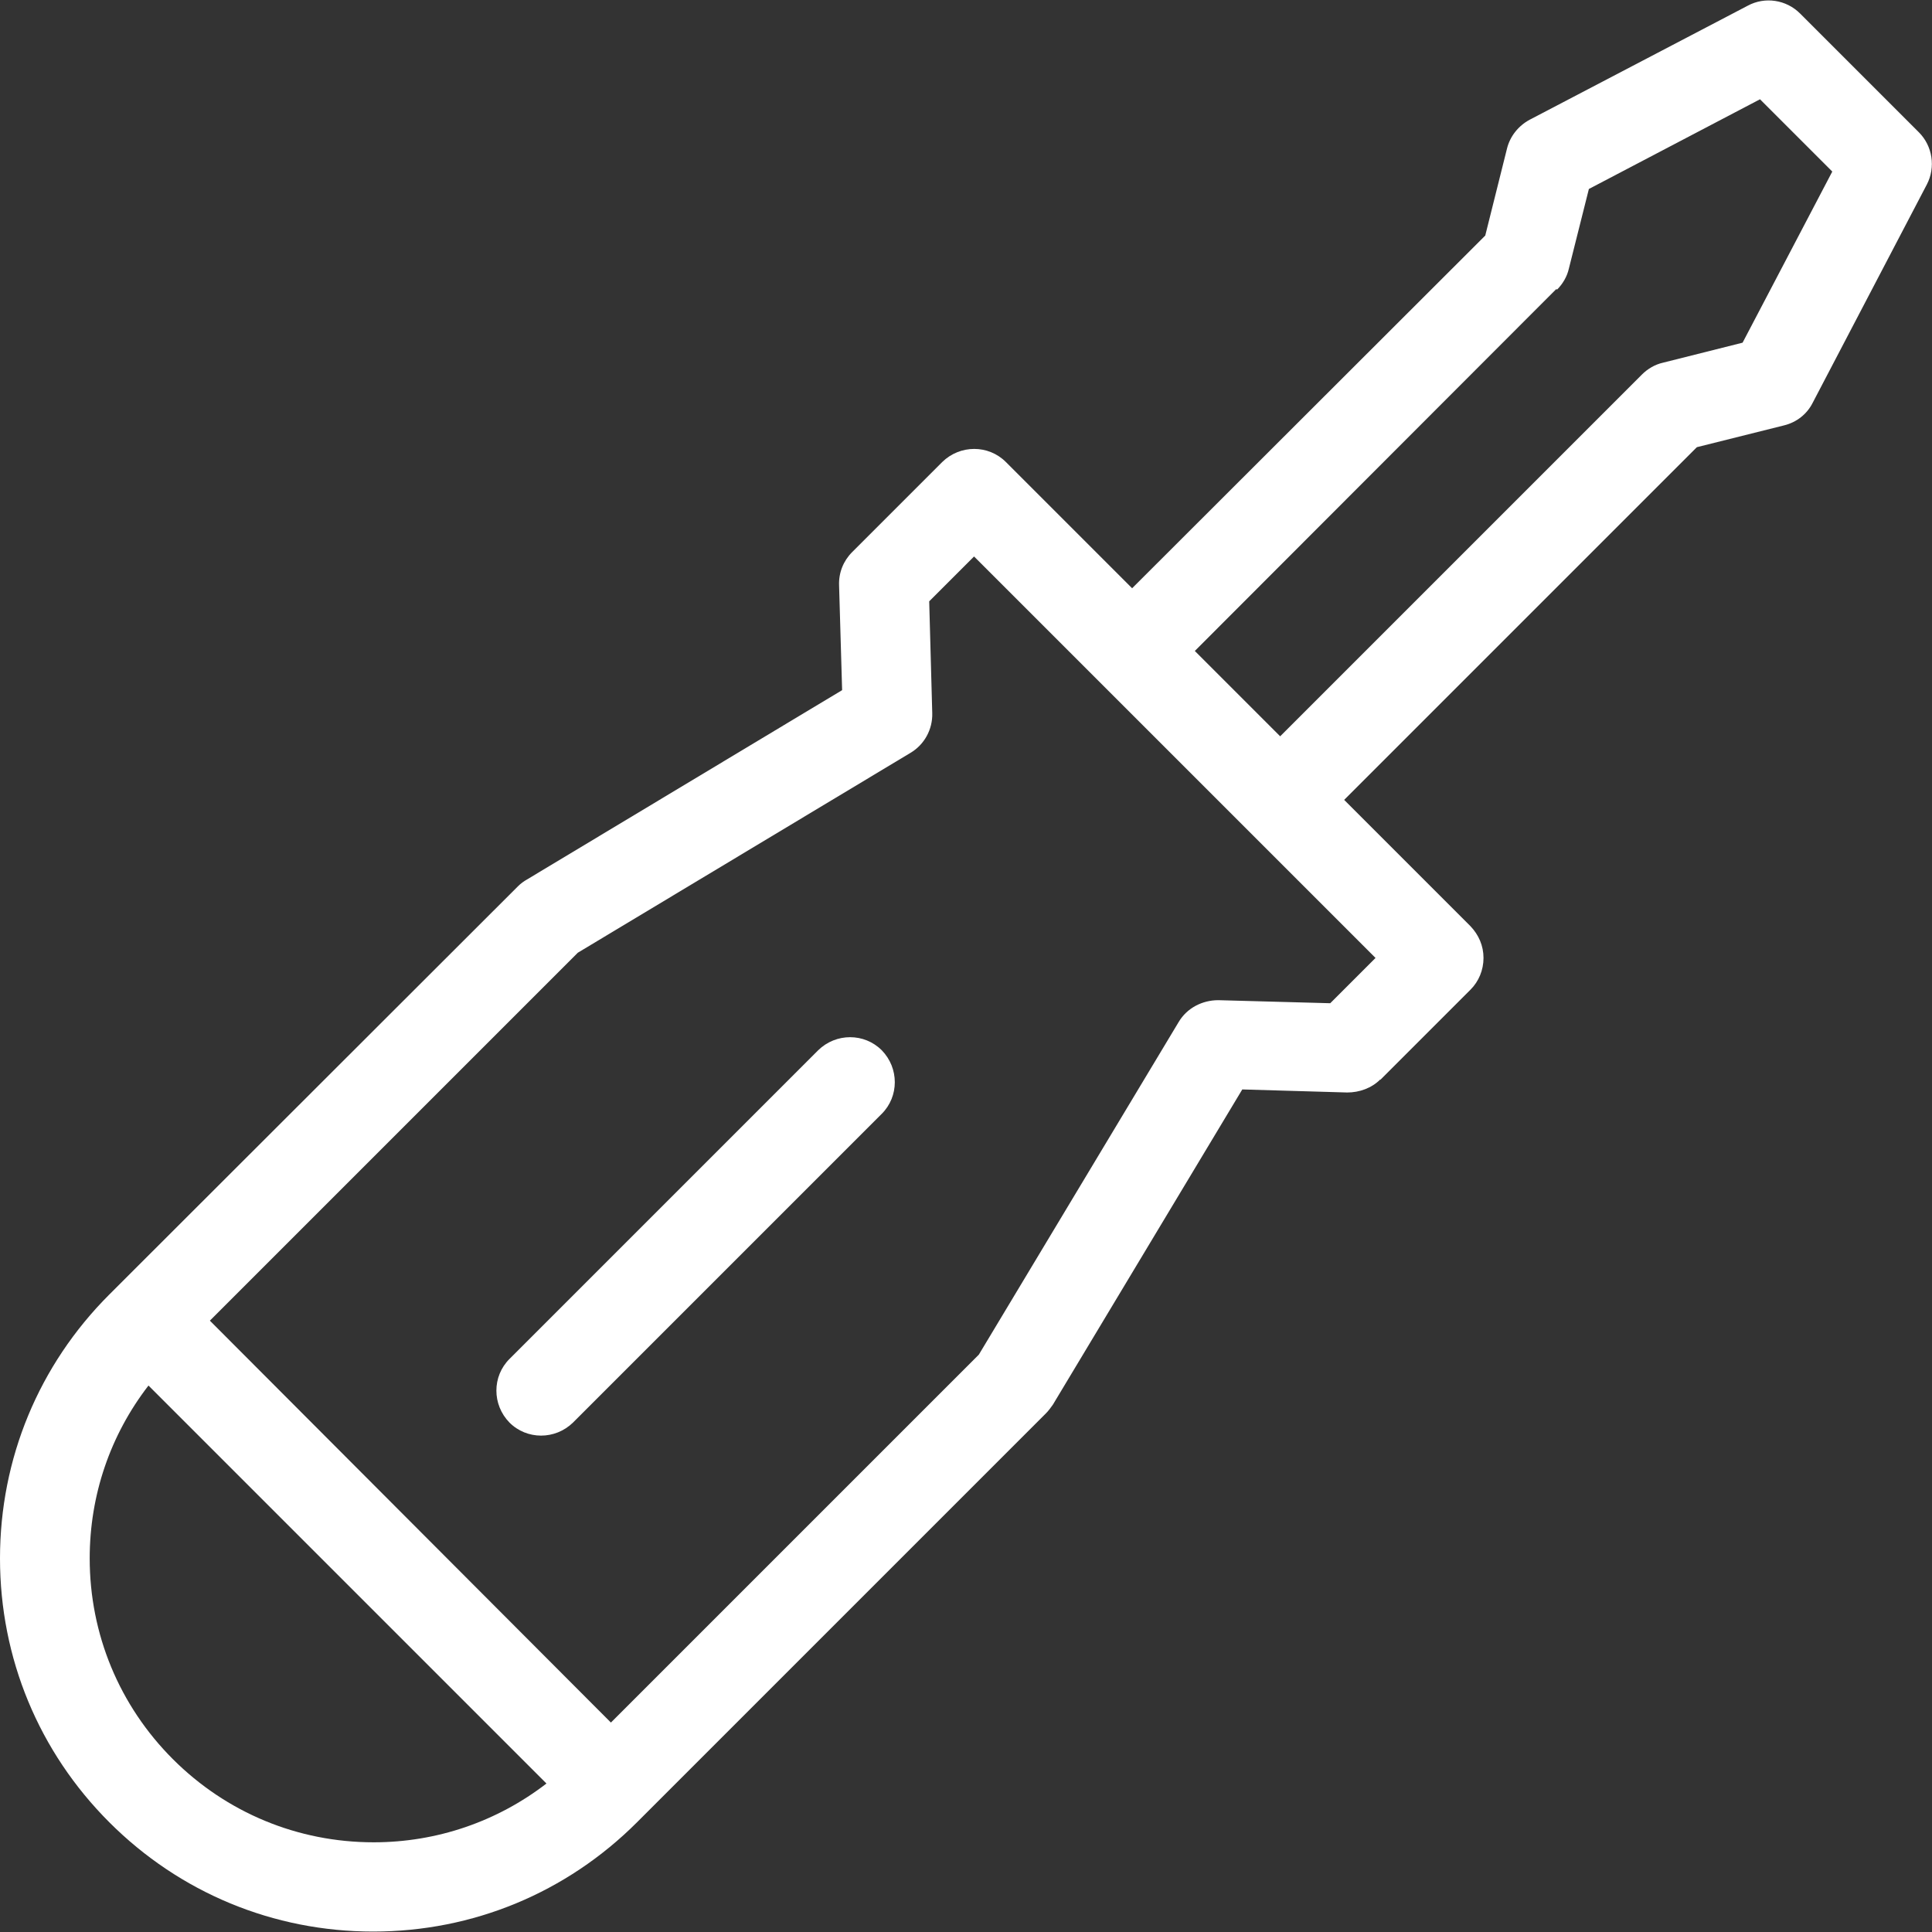
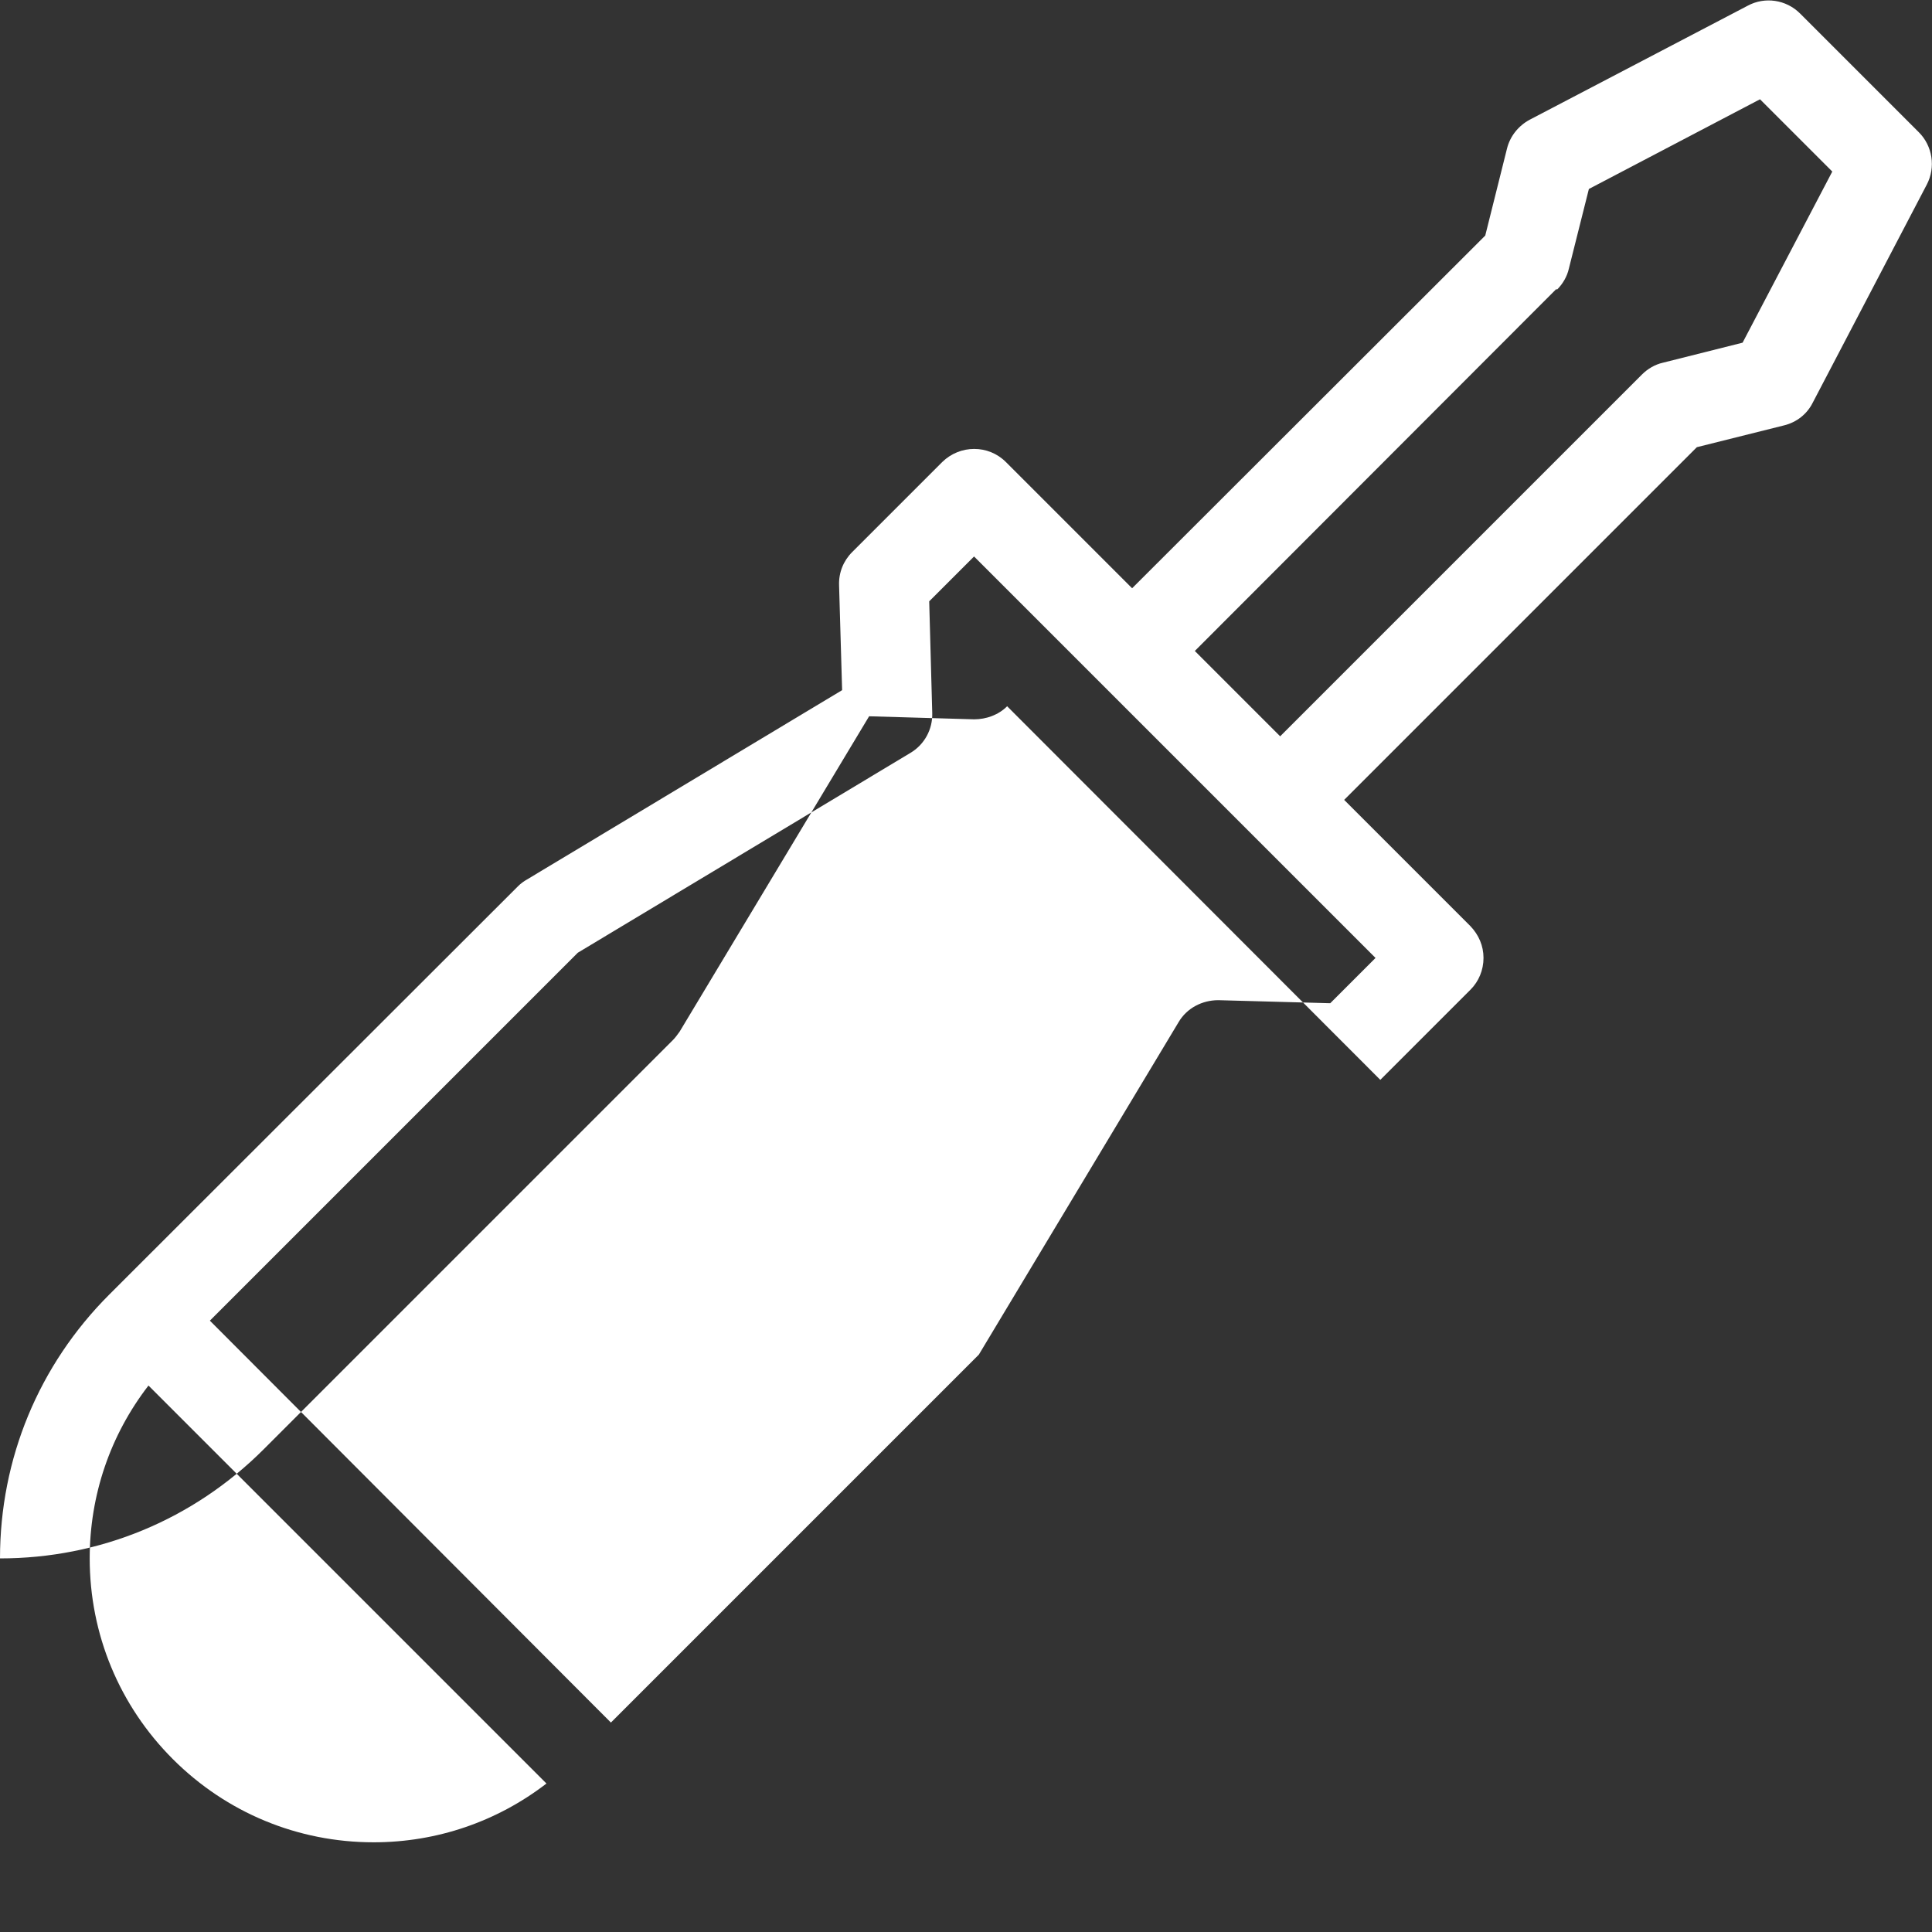
<svg xmlns="http://www.w3.org/2000/svg" id="Layer_2" viewBox="0 0 44.37 44.37">
  <rect x="0" y="0" width="44.37" height="44.37" fill="#333333" stroke="none" />
  <defs>
    <style>.cls-1{fill:#fff;}</style>
  </defs>
  <g id="Layer_2-2">
    <g>
-       <path class="cls-1" d="M20.25,24.12c-.4-.4-1.05-.4-1.46,0l-7.09,7.09c-.4,.4-.4,1.05,0,1.46,.4,.4,1.05,.4,1.46,0l7.09-7.09c.4-.4,.4-1.05,0-1.46Z" />
-       <path class="cls-1" d="M31.7,24.8l2.07-2.07c.19-.19,.3-.45,.3-.73s-.11-.53-.3-.73l-2.9-2.9,8.1-8.1,2-.5c.29-.07,.53-.26,.66-.52l2.62-5.01c.21-.4,.13-.89-.18-1.2l-2.73-2.73c-.32-.32-.81-.39-1.2-.18l-5.01,2.62c-.26,.14-.45,.38-.52,.66l-.5,2-8.11,8.1-2.9-2.9c-.4-.4-1.05-.4-1.46,0l-2.07,2.07c-.2,.2-.31,.47-.3,.76l.07,2.41-7.24,4.35c-.07,.04-.14,.09-.2,.15L2.51,29.73c-1.62,1.62-2.51,3.77-2.51,6.06s.89,4.44,2.51,6.06,3.77,2.51,6.06,2.51c2.29,0,4.44-.89,6.06-2.51l9.39-9.39c.06-.06,.11-.13,.16-.2l4.35-7.24,2.41,.07c.28,0,.56-.1,.76-.3Zm4.06-18.15c.13-.13,.23-.3,.27-.48l.46-1.83,3.93-2.06,1.66,1.66-2.06,3.93-1.83,.46c-.18,.04-.35,.14-.48,.27l-8.31,8.31-1.96-1.96,8.3-8.31ZM8.58,42.31c-1.74,0-3.38-.68-4.61-1.91-1.23-1.23-1.91-2.87-1.91-4.61,0-1.45,.47-2.83,1.35-3.97l9.14,9.14c-1.13,.87-2.51,1.35-3.97,1.35ZM30.55,23.04l-2.57-.07c-.37,0-.72,.18-.91,.5l-4.59,7.64-8.45,8.45L4.82,30.33l8.45-8.45,7.64-4.59c.32-.19,.51-.54,.5-.91l-.07-2.57,1.03-1.03,9.22,9.22-1.03,1.03Z" />
+       <path class="cls-1" d="M31.7,24.8l2.07-2.07c.19-.19,.3-.45,.3-.73s-.11-.53-.3-.73l-2.9-2.9,8.1-8.1,2-.5c.29-.07,.53-.26,.66-.52l2.62-5.01c.21-.4,.13-.89-.18-1.2l-2.73-2.73c-.32-.32-.81-.39-1.2-.18l-5.01,2.62c-.26,.14-.45,.38-.52,.66l-.5,2-8.11,8.1-2.9-2.9c-.4-.4-1.05-.4-1.46,0l-2.07,2.07c-.2,.2-.31,.47-.3,.76l.07,2.41-7.24,4.35c-.07,.04-.14,.09-.2,.15L2.51,29.73c-1.62,1.62-2.51,3.77-2.51,6.06c2.29,0,4.44-.89,6.06-2.51l9.39-9.39c.06-.06,.11-.13,.16-.2l4.35-7.24,2.41,.07c.28,0,.56-.1,.76-.3Zm4.06-18.15c.13-.13,.23-.3,.27-.48l.46-1.83,3.93-2.06,1.66,1.66-2.06,3.93-1.83,.46c-.18,.04-.35,.14-.48,.27l-8.31,8.31-1.96-1.96,8.3-8.31ZM8.58,42.31c-1.74,0-3.38-.68-4.61-1.91-1.23-1.23-1.91-2.87-1.91-4.61,0-1.45,.47-2.83,1.35-3.97l9.14,9.14c-1.13,.87-2.51,1.35-3.97,1.35ZM30.55,23.04l-2.57-.07c-.37,0-.72,.18-.91,.5l-4.59,7.64-8.45,8.45L4.82,30.33l8.45-8.45,7.64-4.59c.32-.19,.51-.54,.5-.91l-.07-2.57,1.03-1.03,9.22,9.22-1.03,1.03Z" />
    </g>
  </g>
</svg>